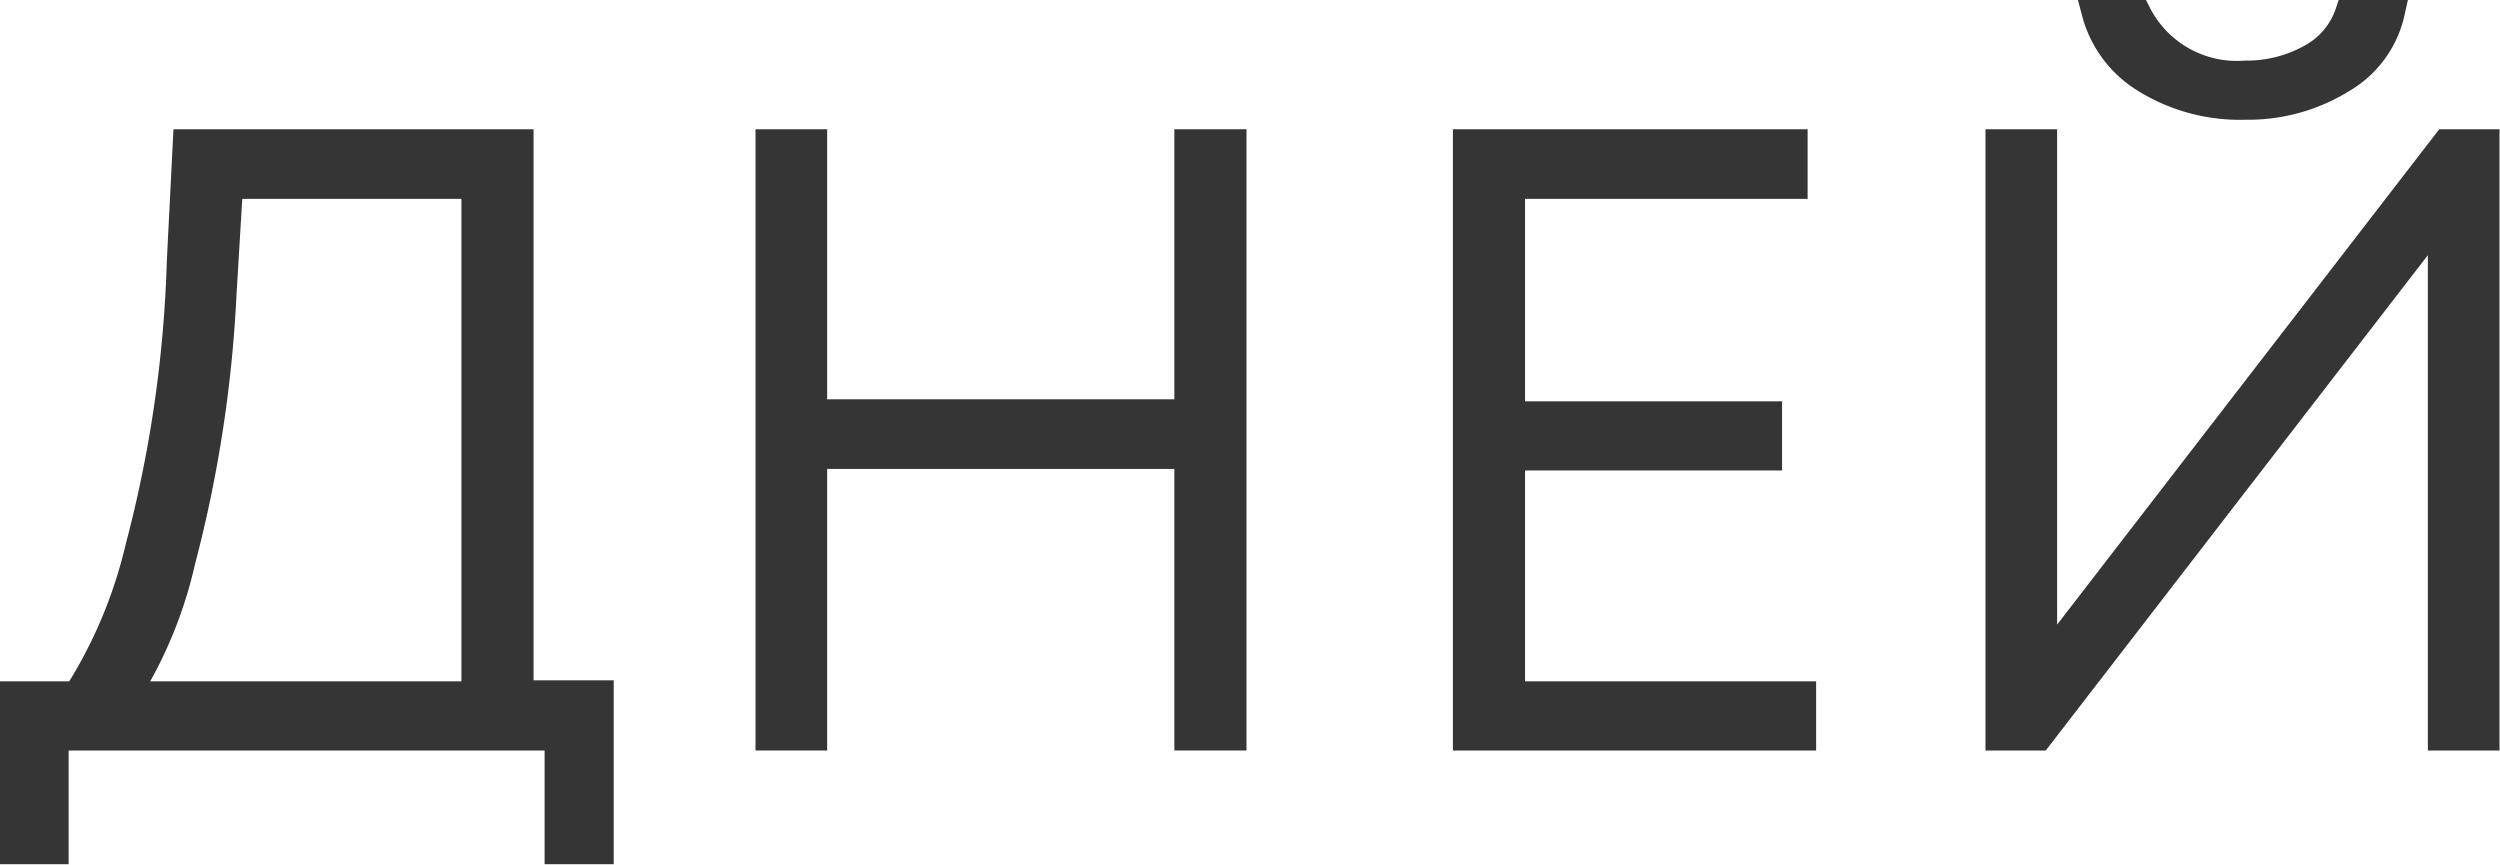
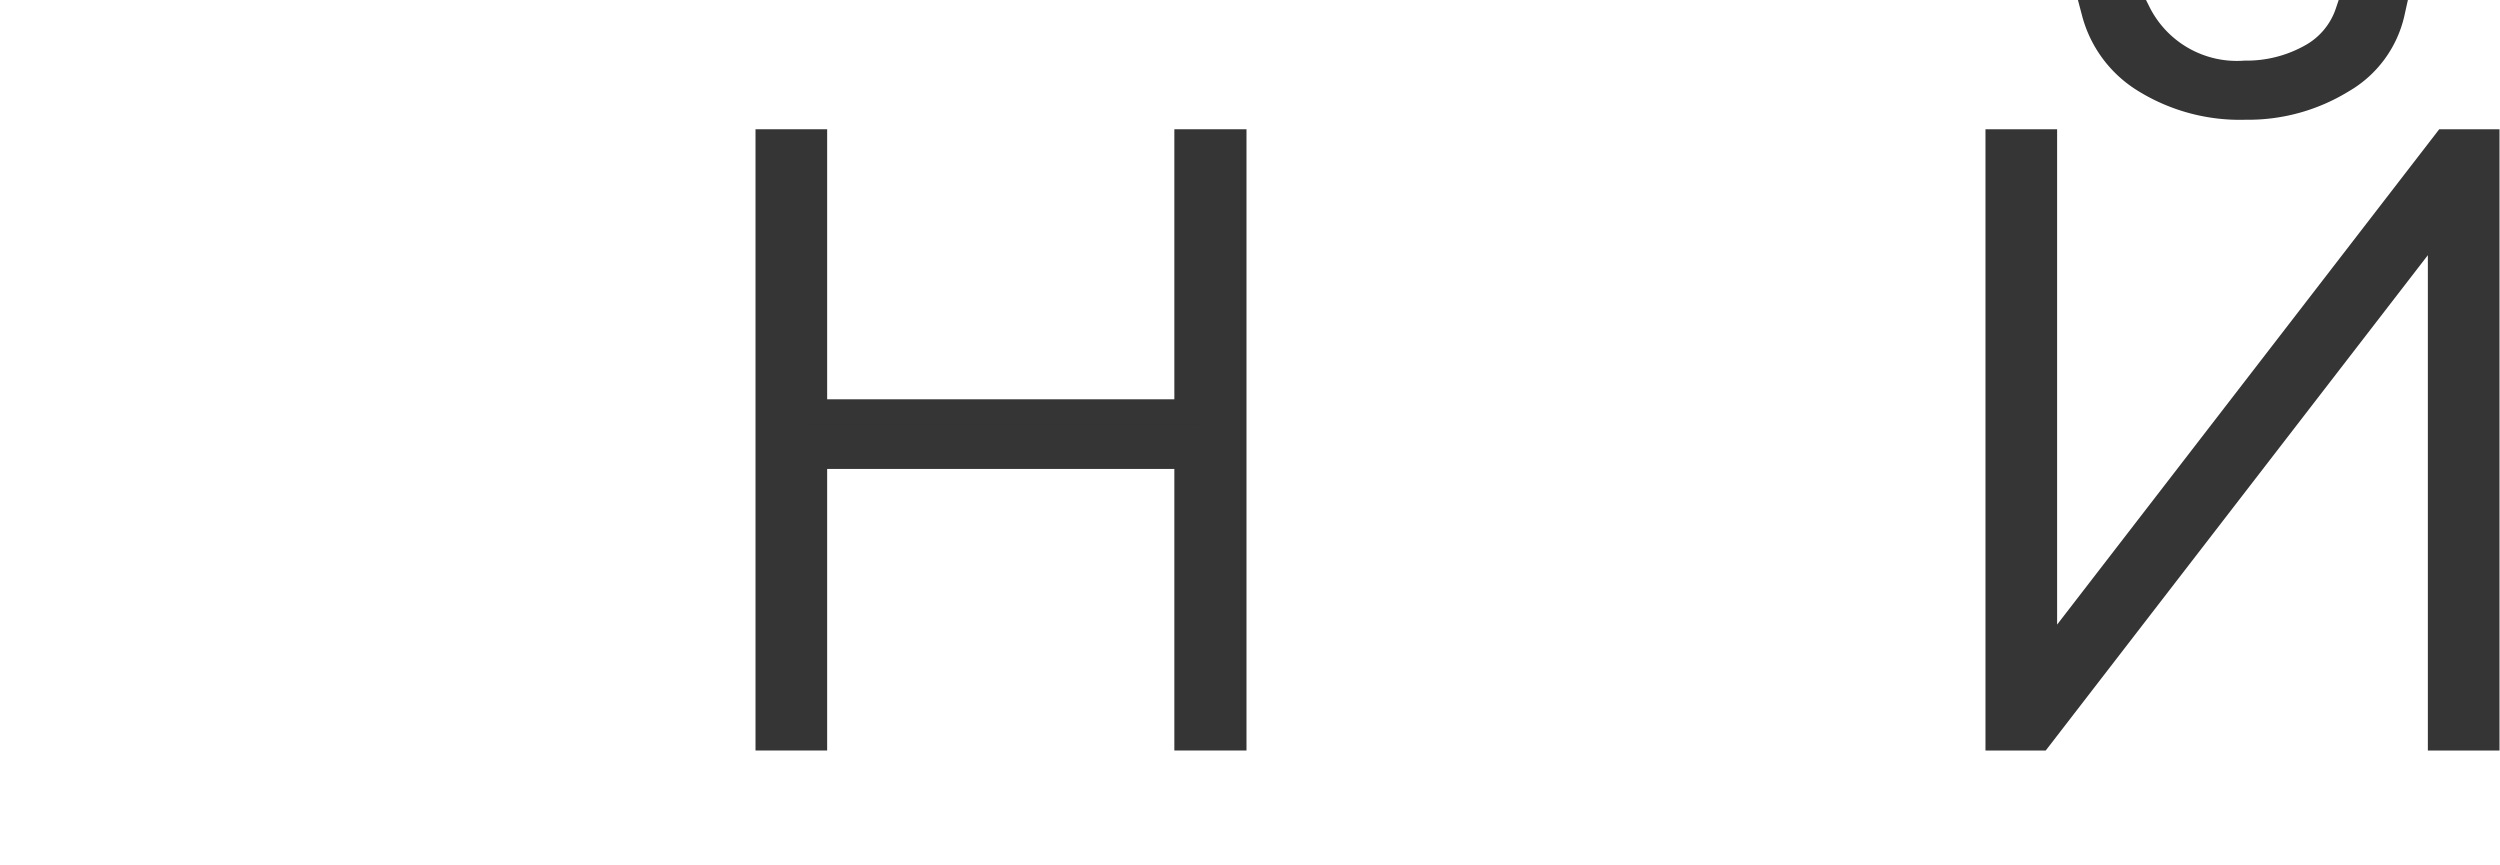
<svg xmlns="http://www.w3.org/2000/svg" viewBox="0 0 49.9 17.26">
  <defs>
    <style>.cls-1{fill:#353535;stroke:#353535;stroke-miterlimit:10;stroke-width:0.5px;}</style>
  </defs>
  <g id="Слой_2" data-name="Слой 2">
    <g id="Слой_1-2" data-name="Слой 1">
-       <path class="cls-1" d="M.25,17V13.85H1.52a9.46,9.46,0,0,0,1.23-2.92,25.23,25.23,0,0,0,.83-5.72L3.7,2.83h6.7v11H12V17h-.88V14.73h-10V17ZM4.47,5.89a25.85,25.85,0,0,1-.82,5.31,8.53,8.53,0,0,1-1.09,2.65h6.9V3.72H4.6Z" />
      <path class="cls-1" d="M23.69,14.73V9.11H16.26v5.62h-.93V2.83h.93V8.22h7.43V2.83h.94v11.9Z" />
-       <path class="cls-1" d="M29.25,14.73V2.83h6.58v.89H30.19V8.26h5.13v.88H30.19v4.71H36v.88Z" />
      <path class="cls-1" d="M40.71,14.73h-.83V2.83h.93V13.2l8-10.37h.83v11.9h-.93V4.36ZM41.8.25h.88a2.2,2.2,0,0,0,2.13,1.21,2.63,2.63,0,0,0,1.31-.33,1.57,1.57,0,0,0,.74-.88h.89a2.09,2.09,0,0,1-1,1.36,3.58,3.58,0,0,1-1.93.53,3.61,3.61,0,0,1-2-.53A2.26,2.26,0,0,1,41.8.25Z" />
    </g>
  </g>
</svg>